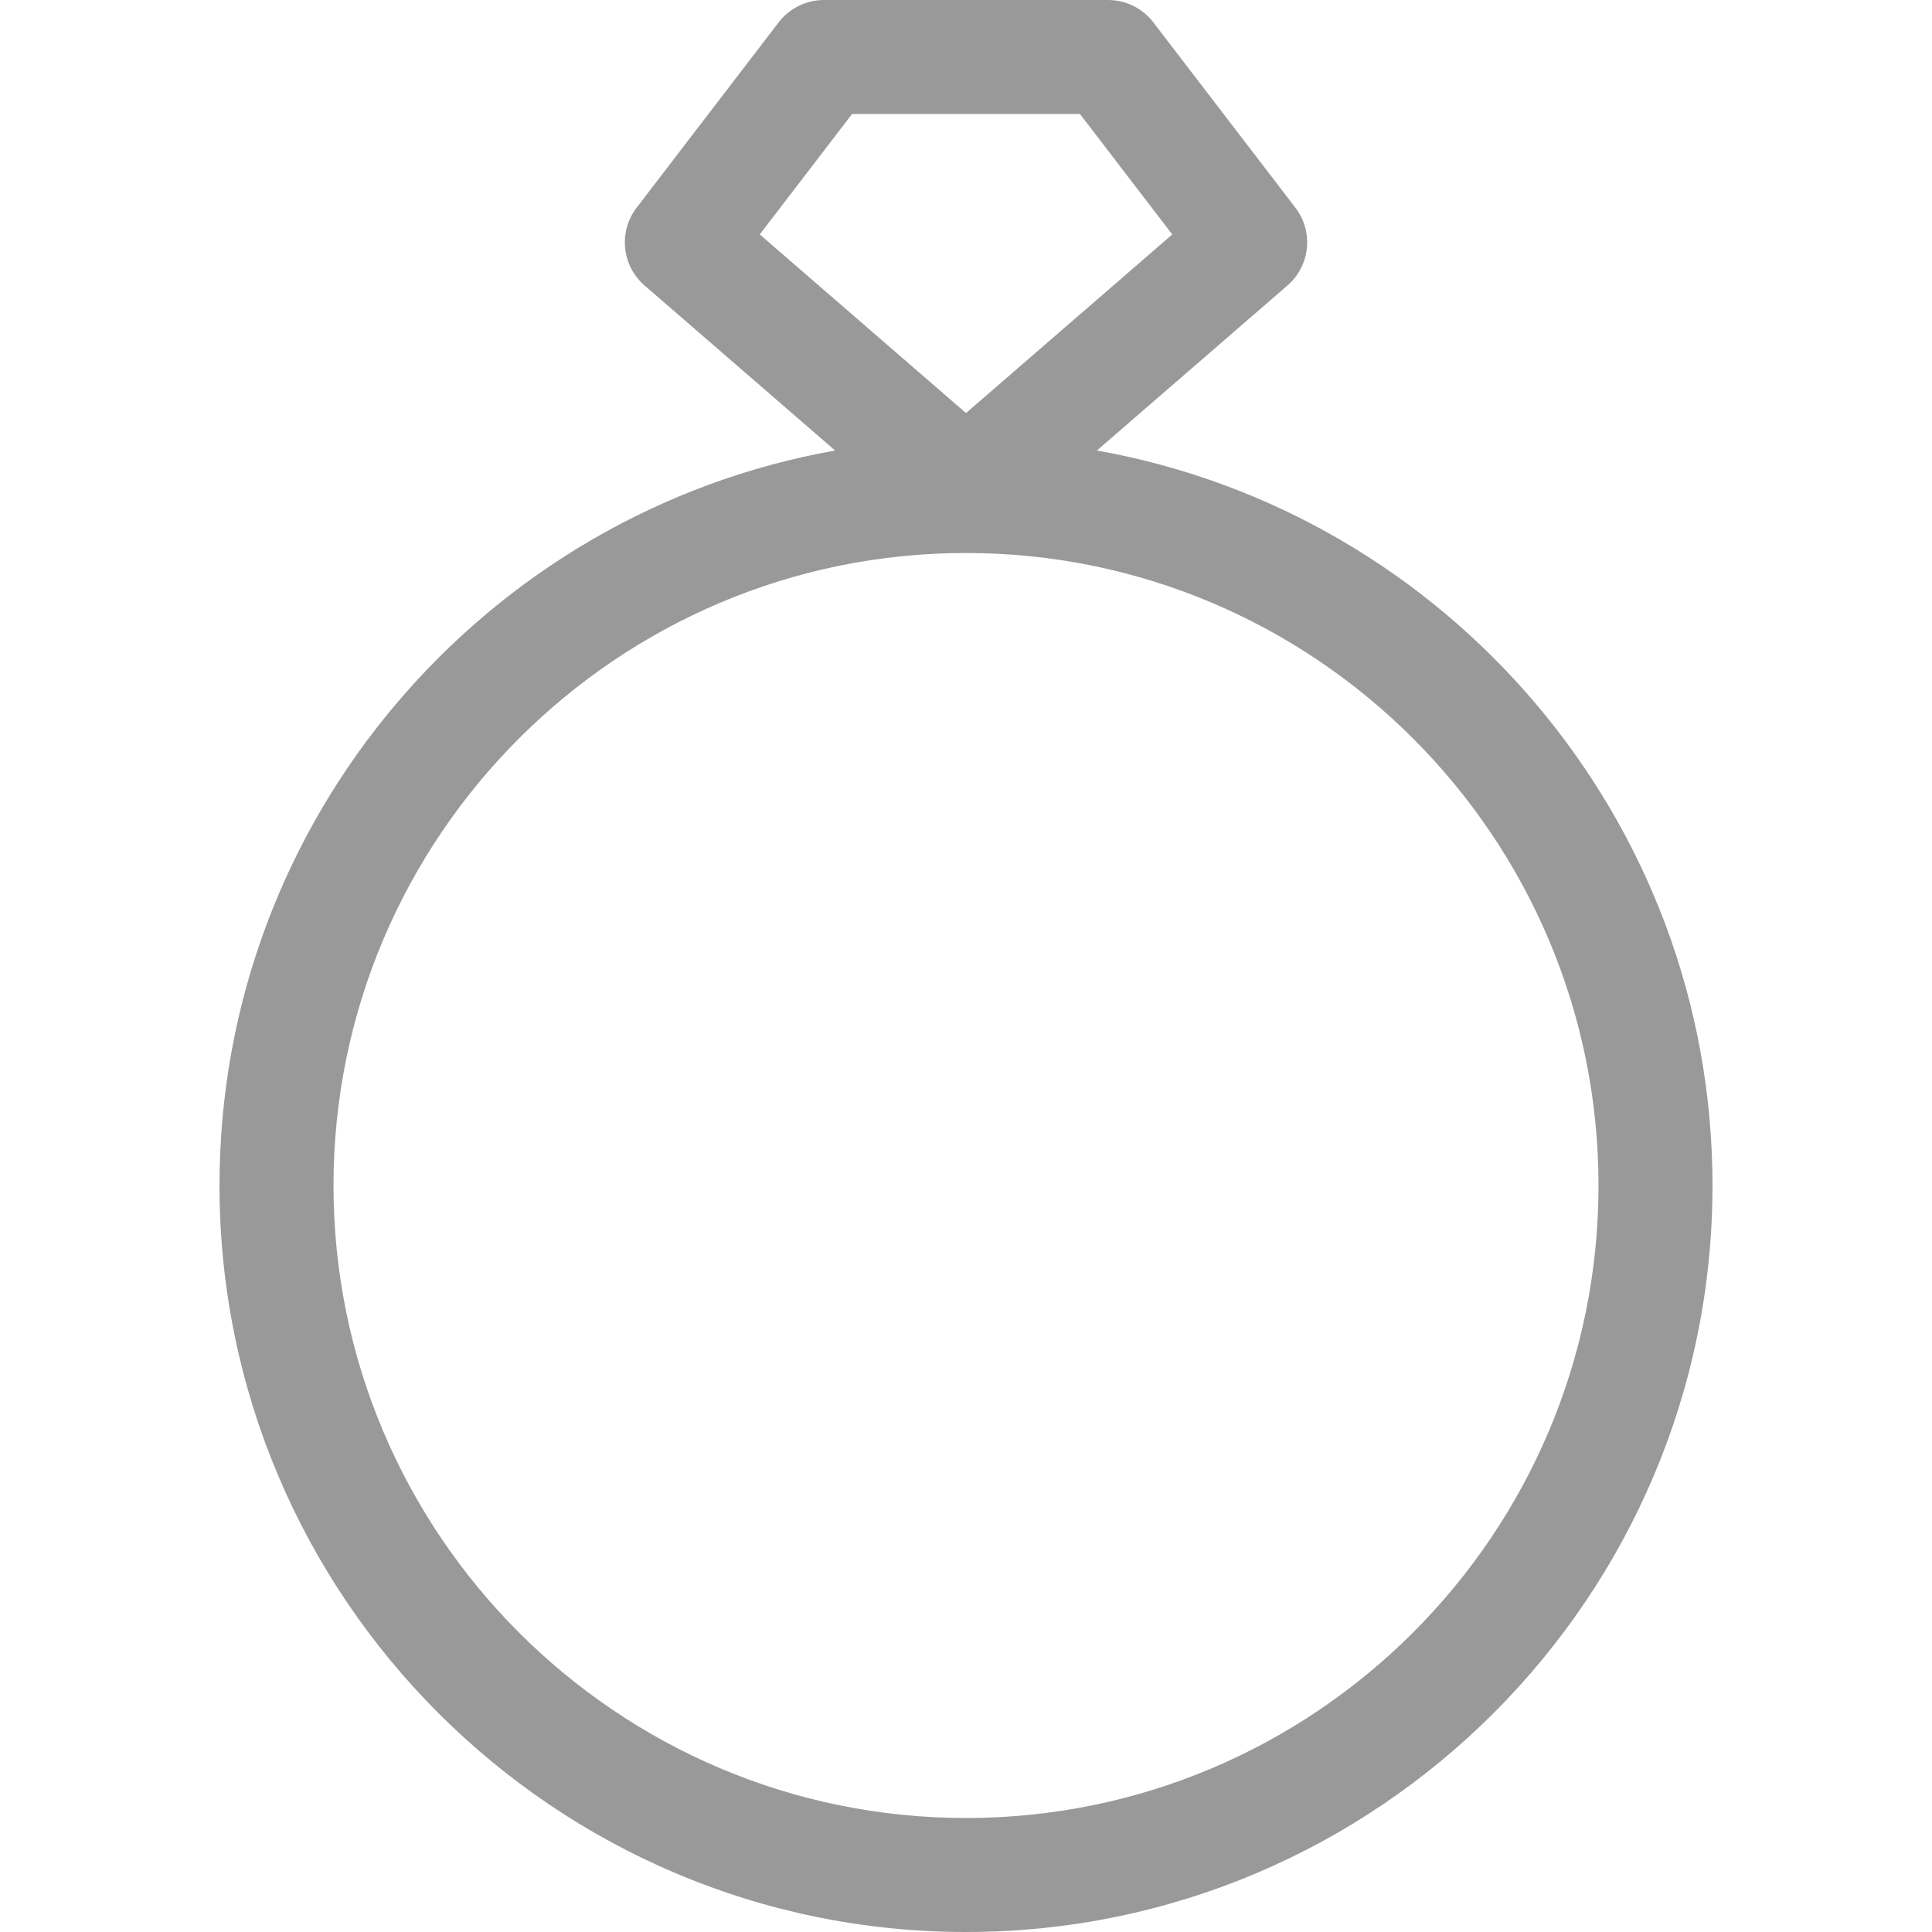
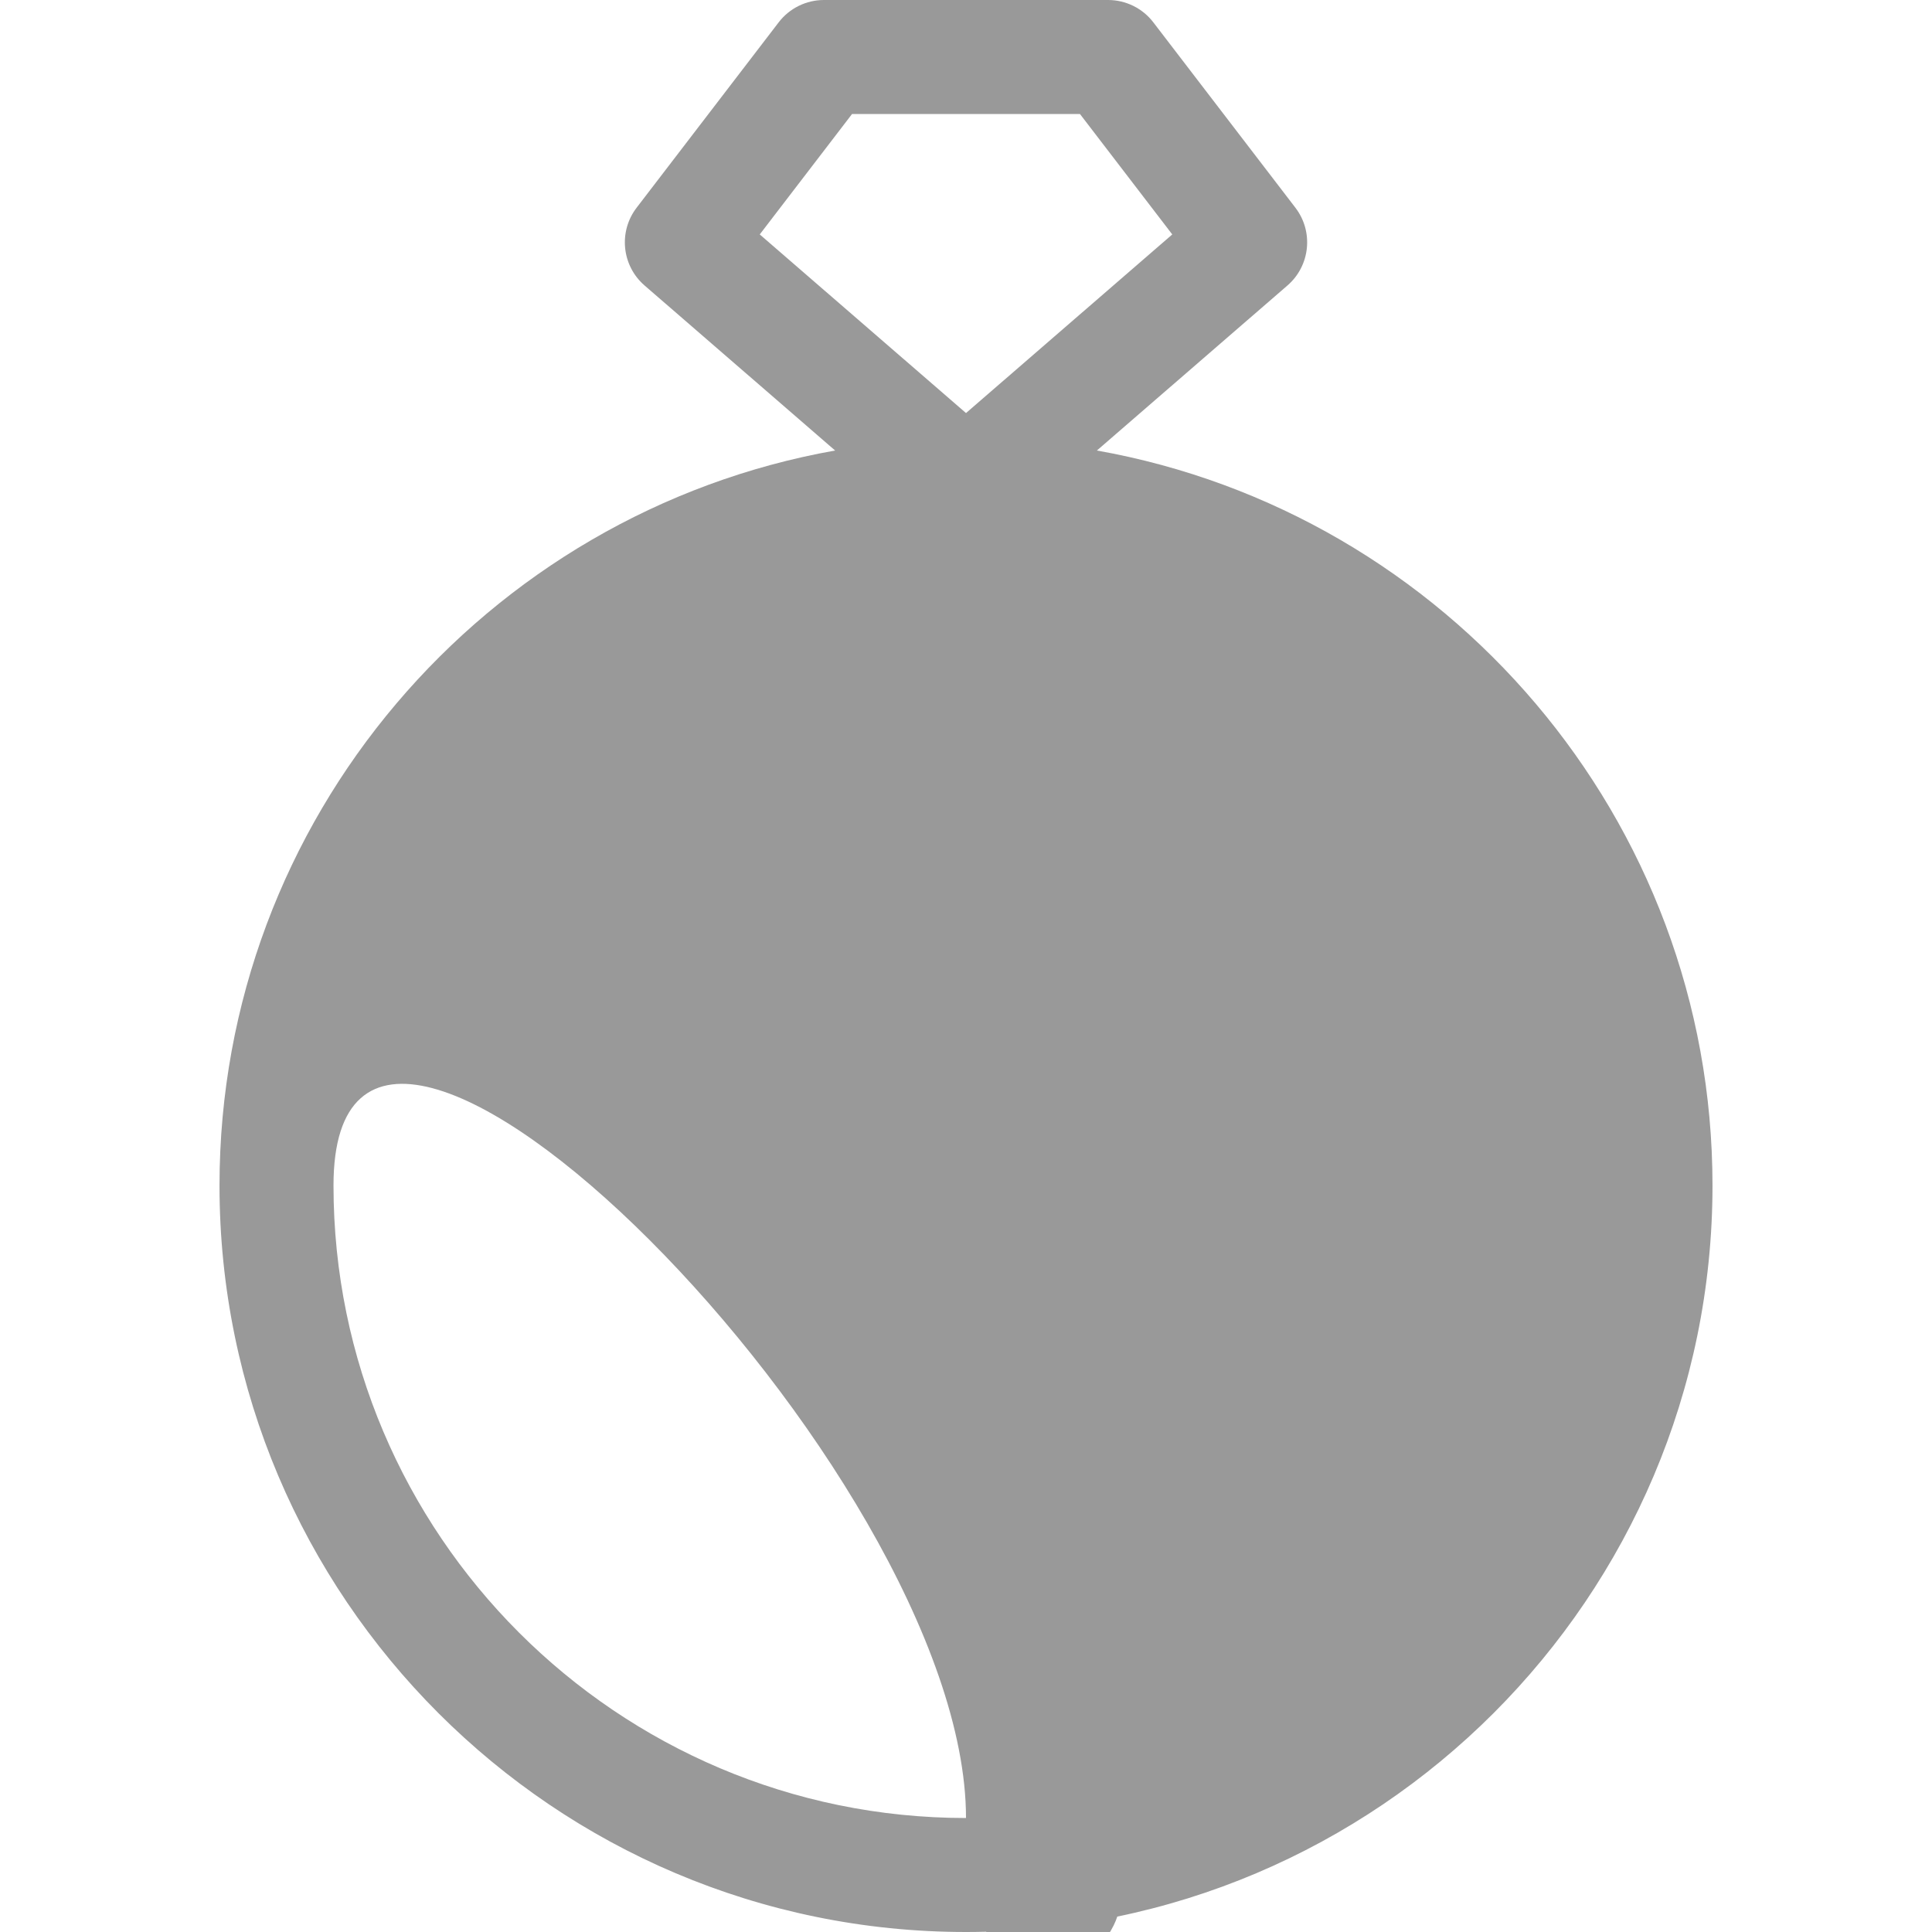
<svg xmlns="http://www.w3.org/2000/svg" version="1.1" id="Capa_1" x="0px" y="0px" viewBox="0 0 512 512" style="enable-background:new 0 0 512 512;" xml:space="preserve" width="512px" height="512px">
  <g>
    <g>
      <g>
-         <path d="M290.685,119.39l50.507-43.74c6.042-5.231,6.962-14.264,2.101-20.606L305.641,5.916C302.783,2.187,298.351,0,293.652,0 h-75.303c-4.699,0-9.13,2.187-11.988,5.916L168.71,55.044c-4.862,6.343-3.941,15.375,2.101,20.606l50.506,43.74 c-92.603,16.444-163.146,97.528-163.146,194.781C58.171,423.255,146.916,512,256,512s197.829-88.745,197.829-197.829 C453.83,216.918,383.288,135.834,290.685,119.39z M201.342,62.128l24.461-31.918h60.396l24.463,31.918l-54.66,47.336 L201.342,62.128z M256.001,481.79c-92.426,0-167.62-75.193-167.62-167.62s75.193-167.62,167.62-167.62 s167.62,75.194,167.62,167.62S348.427,481.79,256.001,481.79z" data-original="#000000" class="active-path" data-old_color="#000000" fill="#999999" />
+         <path d="M290.685,119.39l50.507-43.74c6.042-5.231,6.962-14.264,2.101-20.606L305.641,5.916C302.783,2.187,298.351,0,293.652,0 h-75.303c-4.699,0-9.13,2.187-11.988,5.916L168.71,55.044c-4.862,6.343-3.941,15.375,2.101,20.606l50.506,43.74 c-92.603,16.444-163.146,97.528-163.146,194.781C58.171,423.255,146.916,512,256,512s197.829-88.745,197.829-197.829 C453.83,216.918,383.288,135.834,290.685,119.39z M201.342,62.128l24.461-31.918h60.396l24.463,31.918l-54.66,47.336 L201.342,62.128z M256.001,481.79c-92.426,0-167.62-75.193-167.62-167.62s167.62,75.194,167.62,167.62S348.427,481.79,256.001,481.79z" data-original="#000000" class="active-path" data-old_color="#000000" fill="#999999" />
      </g>
    </g>
  </g>
</svg>